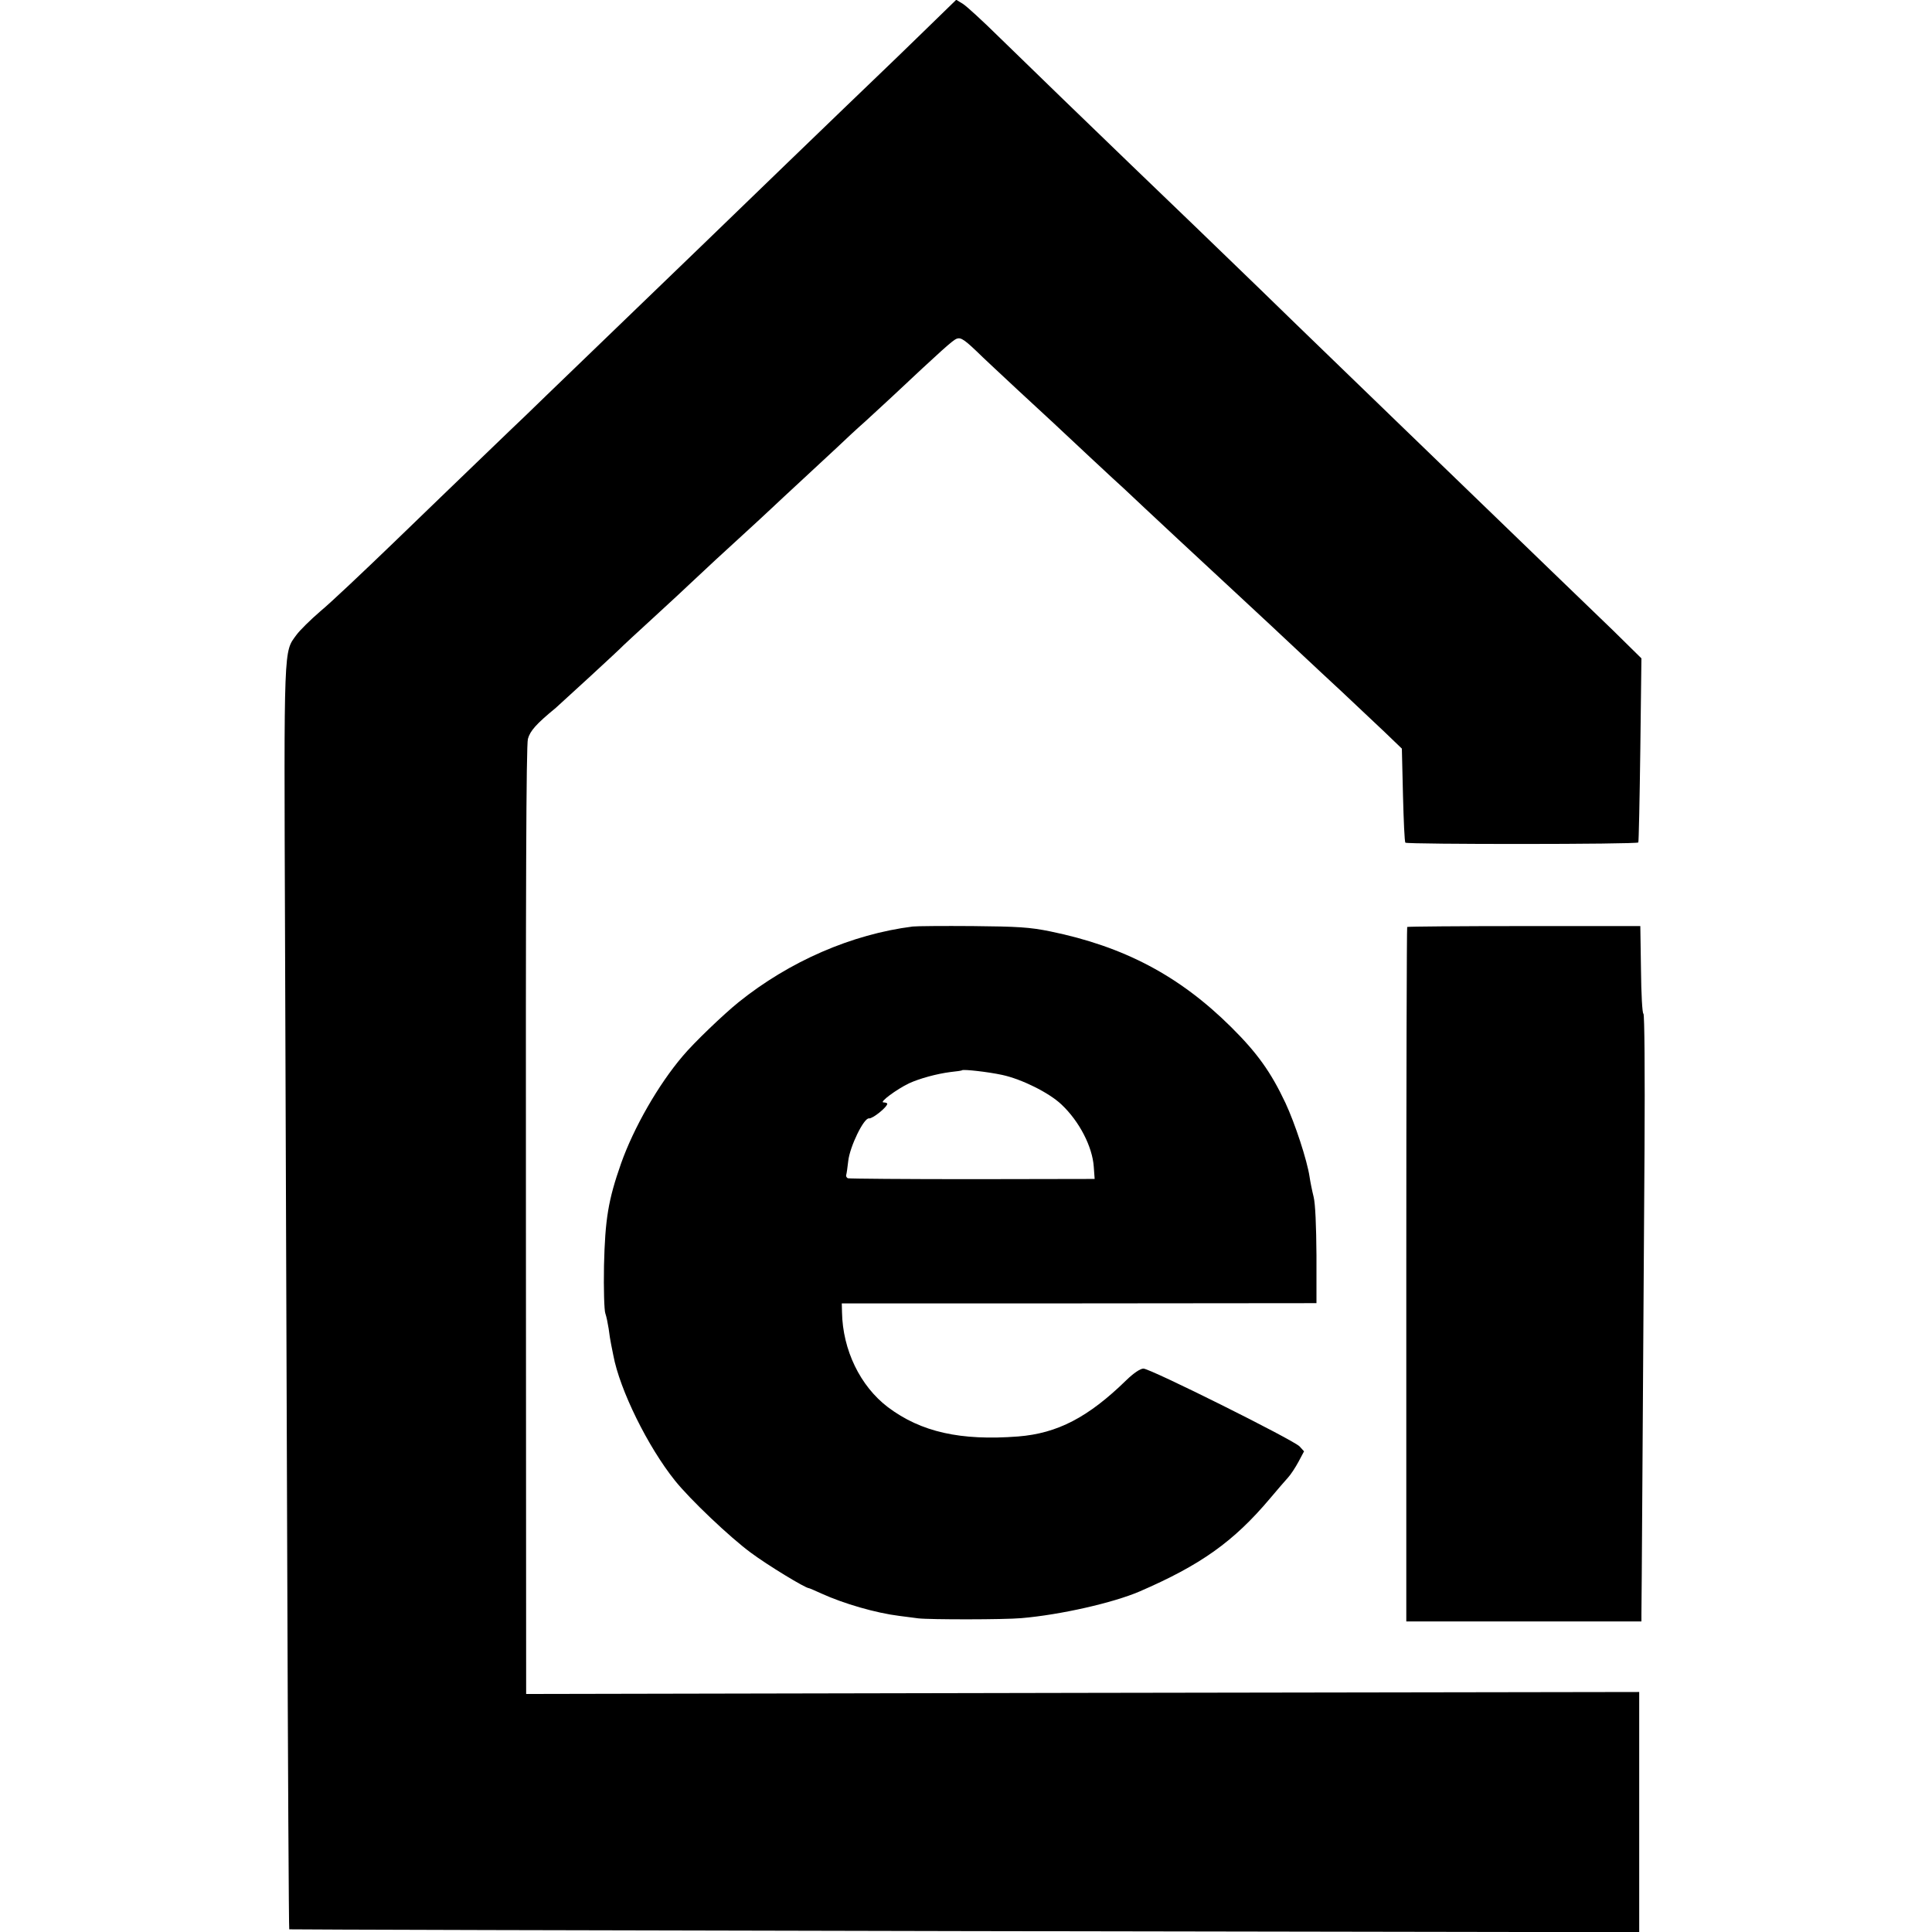
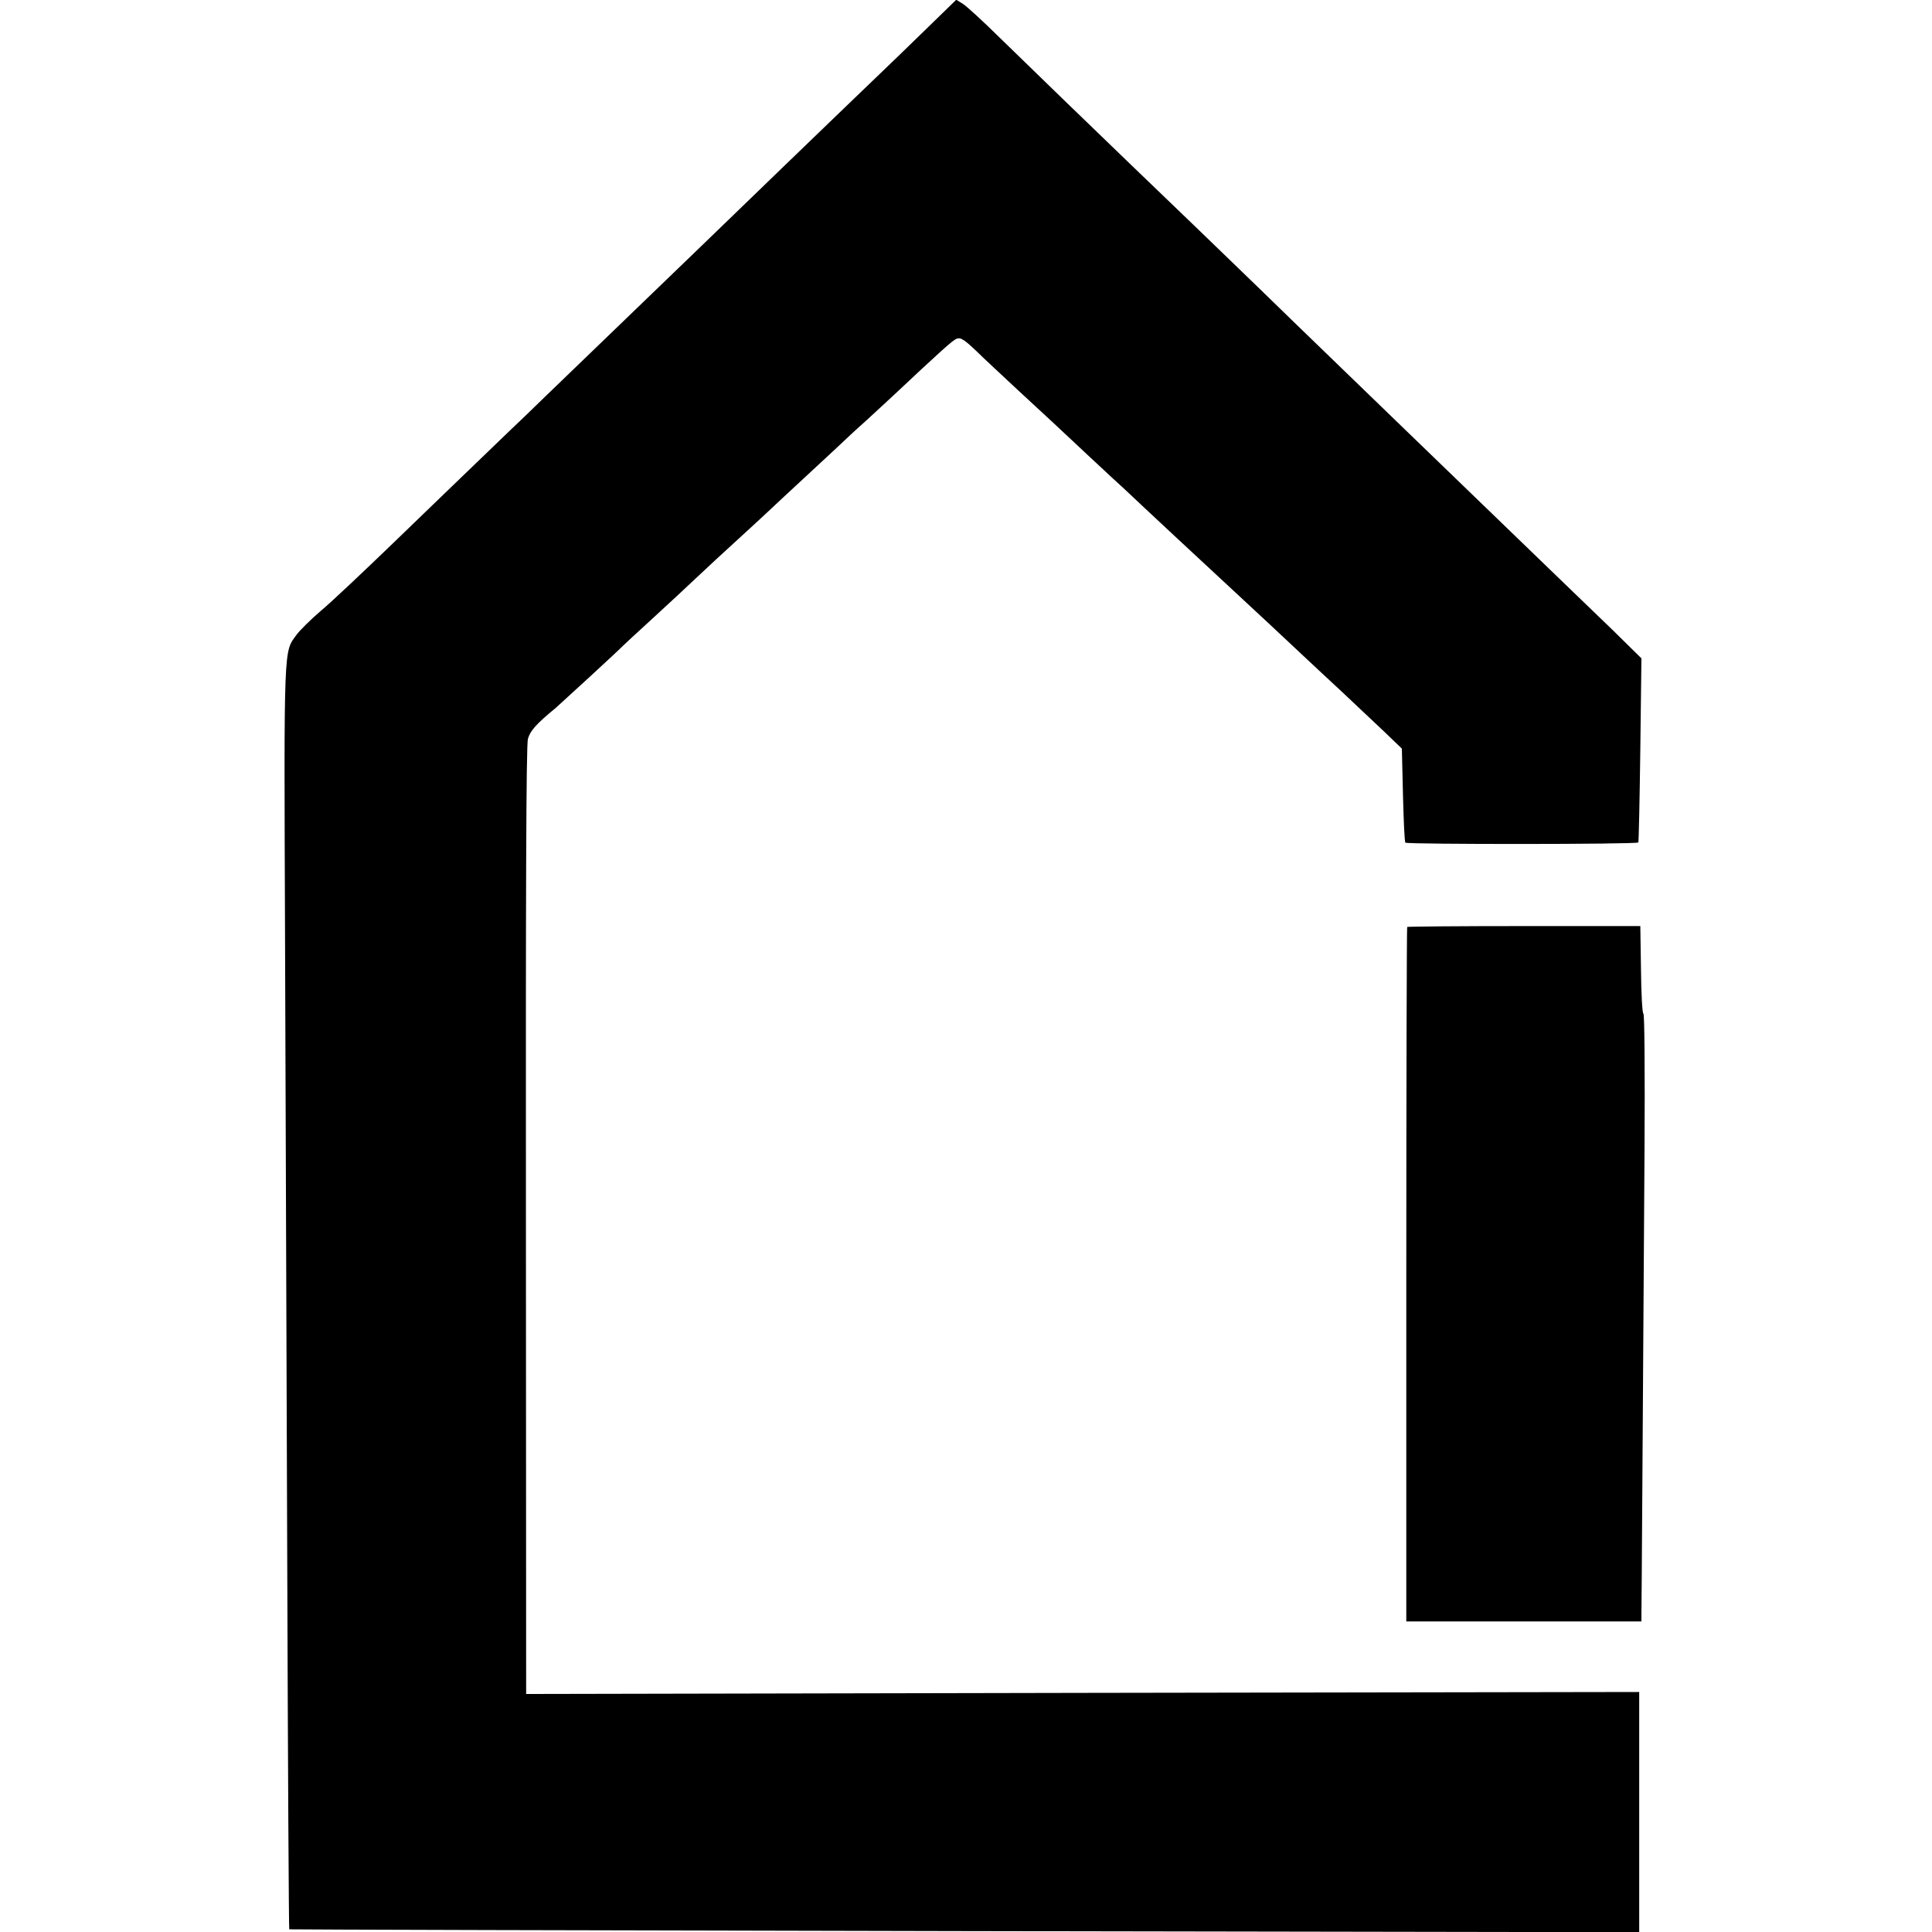
<svg xmlns="http://www.w3.org/2000/svg" version="1.0" width="871pt" height="871pt" viewBox="0 0 871 871" preserveAspectRatio="xMidYMid meet">
  <g transform="translate(0,871) scale(0.1,-0.1)" fill="#000000" stroke="none">
    <path d="M4164 8568 c-81 -79 -164 -159 -184 -178 -53 -51 -274 -263 -430 -414 -74 -72 -249 -241 -389 -376 -328 -316 -546 -526 -696 -671 -66 -64 -138 -134 -161 -155 -23 -22 -95 -91 -160 -154 -66 -63 -232 -224 -369 -356 -138 -133 -286 -273 -331 -310 -44 -38 -93 -86 -108 -107 -57 -78 -56 -35 -51 -1352 2 -665 7 -1946 10 -2845 3 -899 7 -1636 9 -1638 2 -1 1372 -5 3045 -8 l3041 -5 0 541 0 542 -2509 -4 -2509 -5 -1 2133 c-1 1466 1 2146 9 2173 10 36 37 67 126 140 25 22 291 266 304 281 3 3 61 57 130 120 69 63 156 144 194 180 81 76 95 89 212 196 49 45 108 99 131 121 23 22 88 82 144 134 56 52 125 116 153 142 28 27 86 81 130 120 43 40 96 88 116 107 226 212 275 256 293 263 20 7 36 -4 117 -83 8 -8 78 -73 155 -145 137 -126 188 -174 330 -307 39 -36 84 -78 100 -93 17 -15 82 -75 145 -135 63 -59 131 -122 150 -140 19 -18 82 -76 140 -130 58 -54 121 -112 140 -130 39 -36 226 -210 300 -280 26 -25 99 -92 161 -150 62 -58 148 -139 191 -180 l78 -75 5 -209 c3 -115 7 -212 11 -215 8 -8 1045 -8 1050 1 2 3 6 192 9 418 l5 412 -127 125 c-71 68 -197 190 -281 271 -143 138 -344 332 -676 653 -78 75 -215 208 -305 295 -91 88 -239 231 -330 320 -189 183 -385 372 -581 560 -184 177 -438 423 -596 577 -72 71 -145 138 -162 149 l-31 19 -147 -143z" />
-     <path d="M4115 4533 c-276 -35 -556 -157 -785 -341 -67 -54 -202 -183 -252 -243 -110 -129 -221 -323 -278 -484 -58 -165 -72 -251 -77 -461 -2 -105 1 -202 6 -215 5 -14 11 -44 15 -69 3 -25 8 -56 11 -70 3 -14 7 -36 10 -50 29 -156 156 -413 278 -565 68 -85 247 -255 342 -325 75 -56 246 -160 262 -160 2 0 28 -11 56 -24 101 -46 246 -88 352 -101 22 -3 60 -8 85 -11 51 -6 388 -6 465 1 176 15 413 69 532 120 275 119 424 224 589 420 32 38 69 81 81 94 12 13 33 45 47 71 l25 47 -20 22 c-27 29 -673 351 -704 351 -14 0 -44 -20 -77 -52 -172 -168 -311 -240 -488 -254 -260 -20 -438 20 -587 132 -125 95 -204 258 -207 428 l-1 40 1070 0 1070 1 0 215 c-1 133 -5 234 -13 265 -7 28 -15 68 -18 89 -11 75 -66 242 -109 334 -66 140 -128 226 -245 342 -234 232 -484 363 -815 431 -93 19 -146 22 -350 24 -132 1 -253 0 -270 -2z m403 -669 c88 -19 211 -80 267 -133 81 -76 140 -191 146 -281 l4 -55 -550 -1 c-302 0 -555 2 -562 4 -6 2 -10 9 -8 15 2 7 6 35 9 62 7 66 71 197 94 193 16 -2 82 51 82 66 0 3 -8 6 -17 6 -21 0 59 59 115 86 48 22 125 43 187 51 28 3 51 6 52 8 7 5 116 -7 181 -21z" />
    <path d="M6344 4531 c-2 -2 -4 -708 -4 -1568 l0 -1563 530 0 530 0 0 33 c1 31 6 884 14 2100 2 334 0 607 -5 607 -5 0 -10 89 -11 198 l-3 197 -523 0 c-288 0 -525 -2 -528 -4z" />
  </g>
</svg>